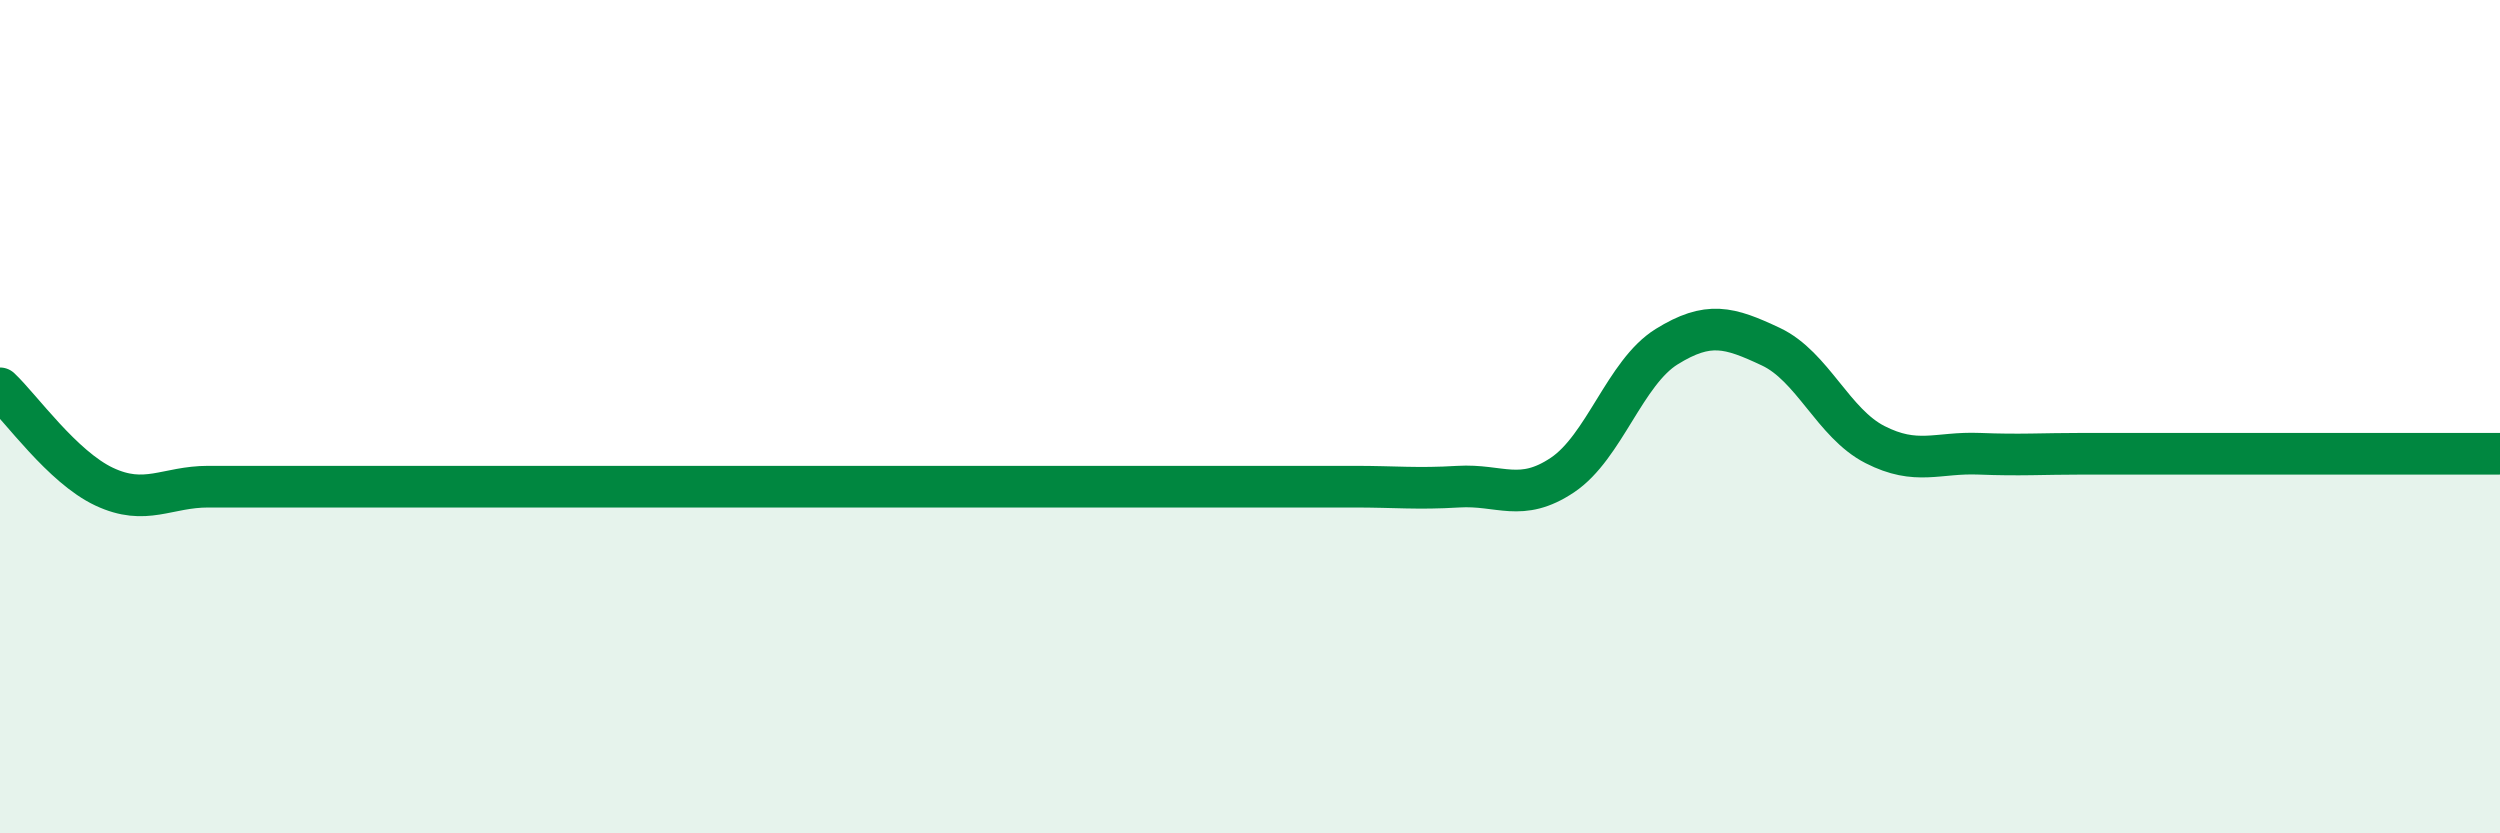
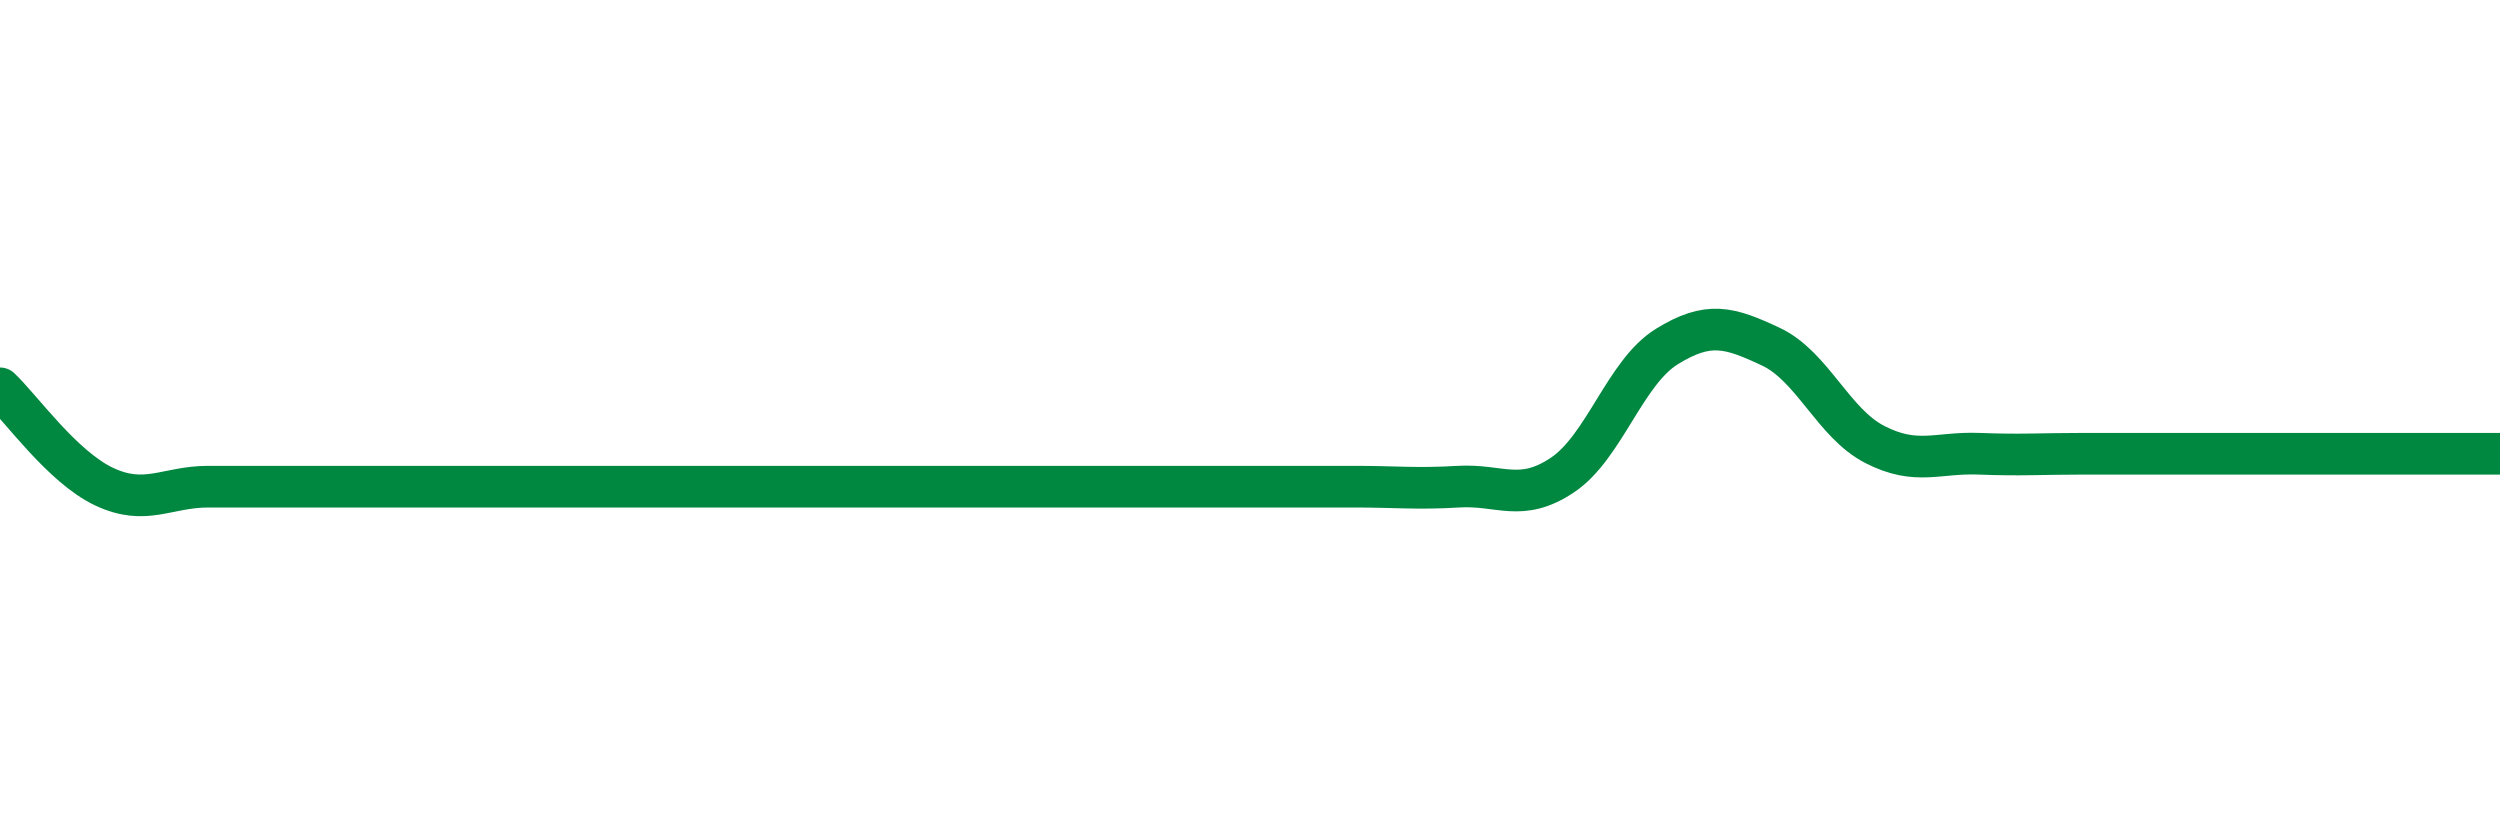
<svg xmlns="http://www.w3.org/2000/svg" width="60" height="20" viewBox="0 0 60 20">
-   <path d="M 0,9.32 C 0.5,9.79 1.5,11.21 2.5,11.68 C 3.5,12.15 4,11.68 5,11.68 C 6,11.68 6.5,11.68 7.5,11.68 C 8.5,11.68 9,11.68 10,11.68 C 11,11.68 11.5,11.68 12.5,11.68 C 13.5,11.68 14,11.68 15,11.68 C 16,11.68 16.5,11.68 17.5,11.68 C 18.5,11.68 19,11.68 20,11.68 C 21,11.68 21.5,11.68 22.5,11.68 C 23.5,11.68 24,11.68 25,11.68 C 26,11.68 26.5,11.68 27.5,11.68 C 28.5,11.68 29,11.68 30,11.68 C 31,11.68 31.5,11.68 32.5,11.68 C 33.5,11.68 34,11.74 35,11.68 C 36,11.62 36.5,12.07 37.5,11.4 C 38.5,10.73 39,8.94 40,8.32 C 41,7.7 41.5,7.85 42.5,8.32 C 43.5,8.79 44,10.16 45,10.67 C 46,11.18 46.5,10.85 47.5,10.89 C 48.5,10.93 49,10.89 50,10.89 C 51,10.89 51.5,10.89 52.5,10.89 C 53.5,10.89 54,10.89 55,10.89 C 56,10.89 56.5,10.89 57.5,10.89 C 58.5,10.89 59.5,10.89 60,10.89L60 20L0 20Z" fill="#008740" opacity="0.1" stroke-linecap="round" stroke-linejoin="round" />
-   <path d="M 0,9.32 C 0.5,9.79 1.5,11.21 2.5,11.68 C 3.5,12.15 4,11.68 5,11.68 C 6,11.68 6.5,11.68 7.5,11.68 C 8.5,11.68 9,11.68 10,11.68 C 11,11.68 11.5,11.68 12.5,11.68 C 13.5,11.68 14,11.68 15,11.68 C 16,11.68 16.5,11.68 17.5,11.68 C 18.5,11.68 19,11.68 20,11.68 C 21,11.68 21.5,11.68 22.5,11.68 C 23.5,11.68 24,11.68 25,11.68 C 26,11.68 26.5,11.68 27.5,11.68 C 28.5,11.68 29,11.68 30,11.68 C 31,11.68 31.5,11.68 32.5,11.68 C 33.5,11.68 34,11.74 35,11.68 C 36,11.62 36.5,12.07 37.5,11.4 C 38.5,10.73 39,8.94 40,8.32 C 41,7.7 41.5,7.85 42.5,8.32 C 43.5,8.79 44,10.16 45,10.67 C 46,11.18 46.5,10.85 47.5,10.89 C 48.5,10.93 49,10.89 50,10.89 C 51,10.89 51.5,10.89 52.5,10.89 C 53.5,10.89 54,10.89 55,10.89 C 56,10.89 56.5,10.89 57.5,10.89 C 58.5,10.89 59.5,10.89 60,10.89" stroke="#008740" stroke-width="1" fill="none" stroke-linecap="round" stroke-linejoin="round" />
+   <path d="M 0,9.32 C 0.5,9.79 1.5,11.21 2.5,11.68 C 3.5,12.15 4,11.68 5,11.68 C 6,11.68 6.5,11.68 7.5,11.68 C 8.5,11.68 9,11.68 10,11.68 C 11,11.68 11.5,11.68 12.5,11.68 C 13.5,11.68 14,11.68 15,11.68 C 16,11.68 16.5,11.68 17.5,11.68 C 18.5,11.68 19,11.68 20,11.68 C 21,11.68 21.5,11.68 22.5,11.68 C 23.5,11.68 24,11.68 25,11.68 C 26,11.68 26.5,11.68 27.5,11.68 C 31,11.68 31.5,11.68 32.5,11.68 C 33.5,11.68 34,11.74 35,11.68 C 36,11.62 36.5,12.07 37.5,11.4 C 38.5,10.73 39,8.94 40,8.32 C 41,7.7 41.5,7.85 42.5,8.32 C 43.5,8.79 44,10.16 45,10.67 C 46,11.18 46.5,10.85 47.5,10.89 C 48.5,10.93 49,10.89 50,10.89 C 51,10.89 51.5,10.89 52.5,10.89 C 53.5,10.89 54,10.89 55,10.89 C 56,10.89 56.5,10.89 57.5,10.89 C 58.5,10.89 59.5,10.89 60,10.89" stroke="#008740" stroke-width="1" fill="none" stroke-linecap="round" stroke-linejoin="round" />
</svg>